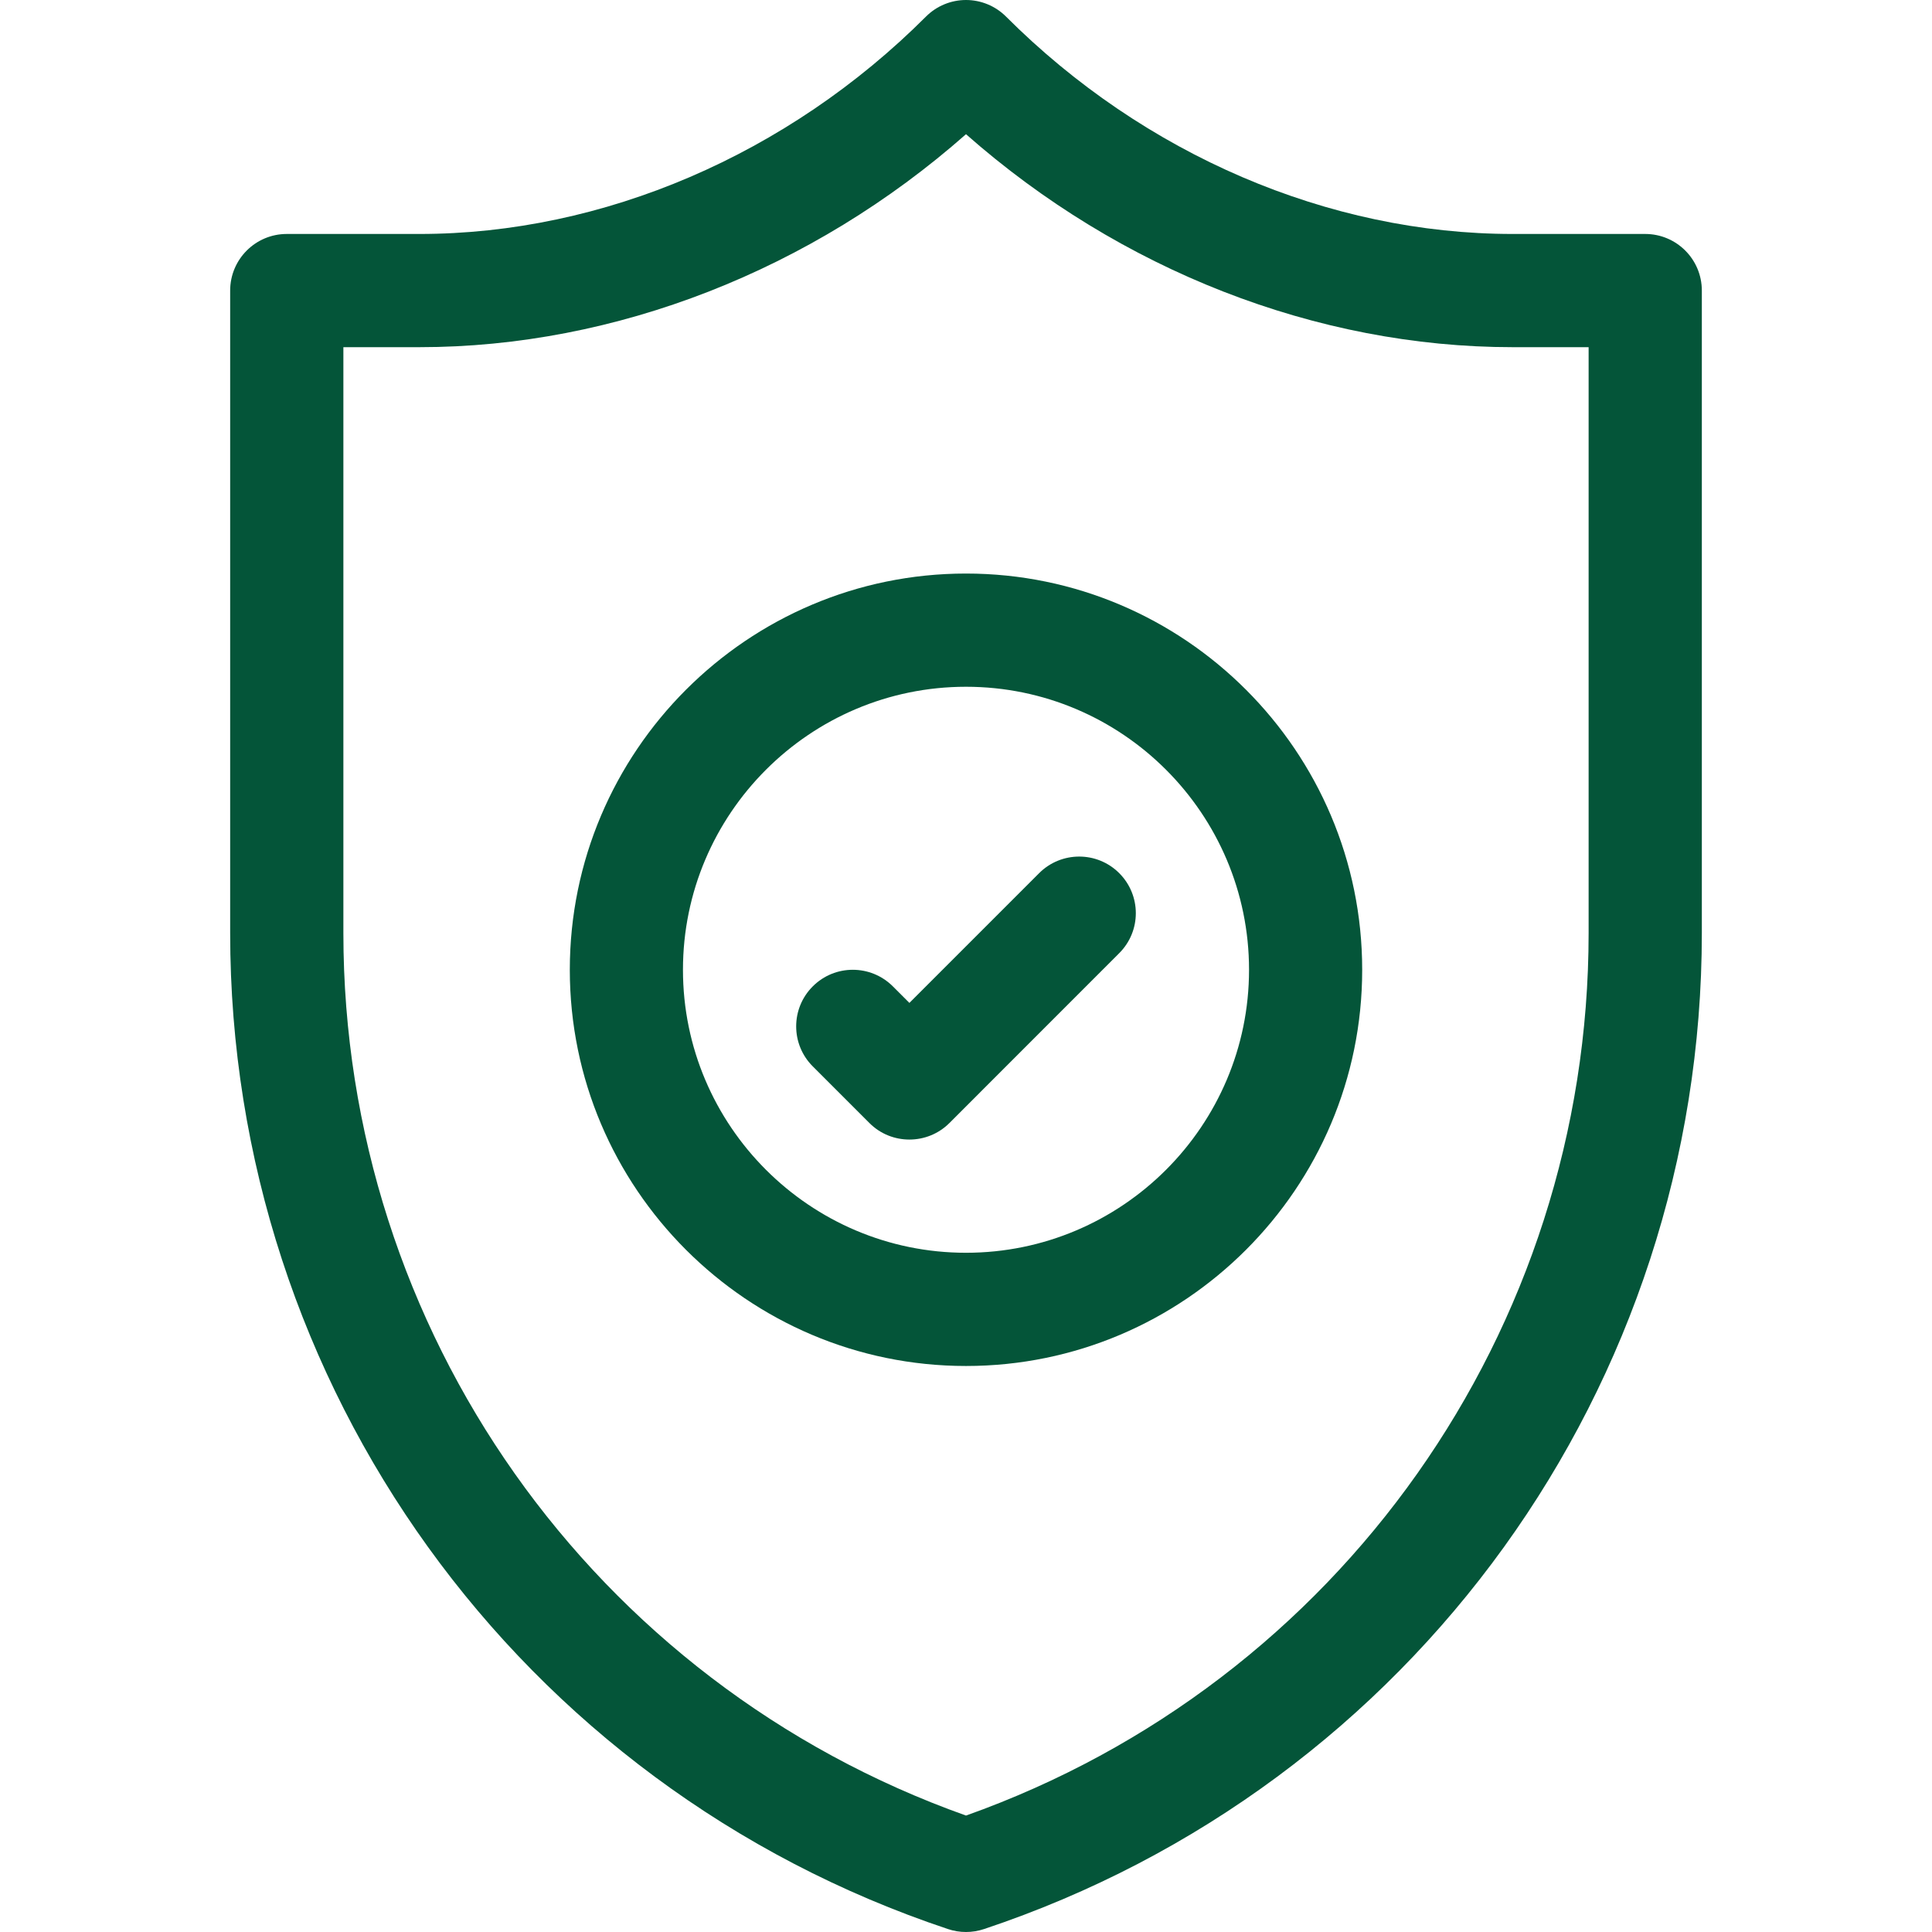
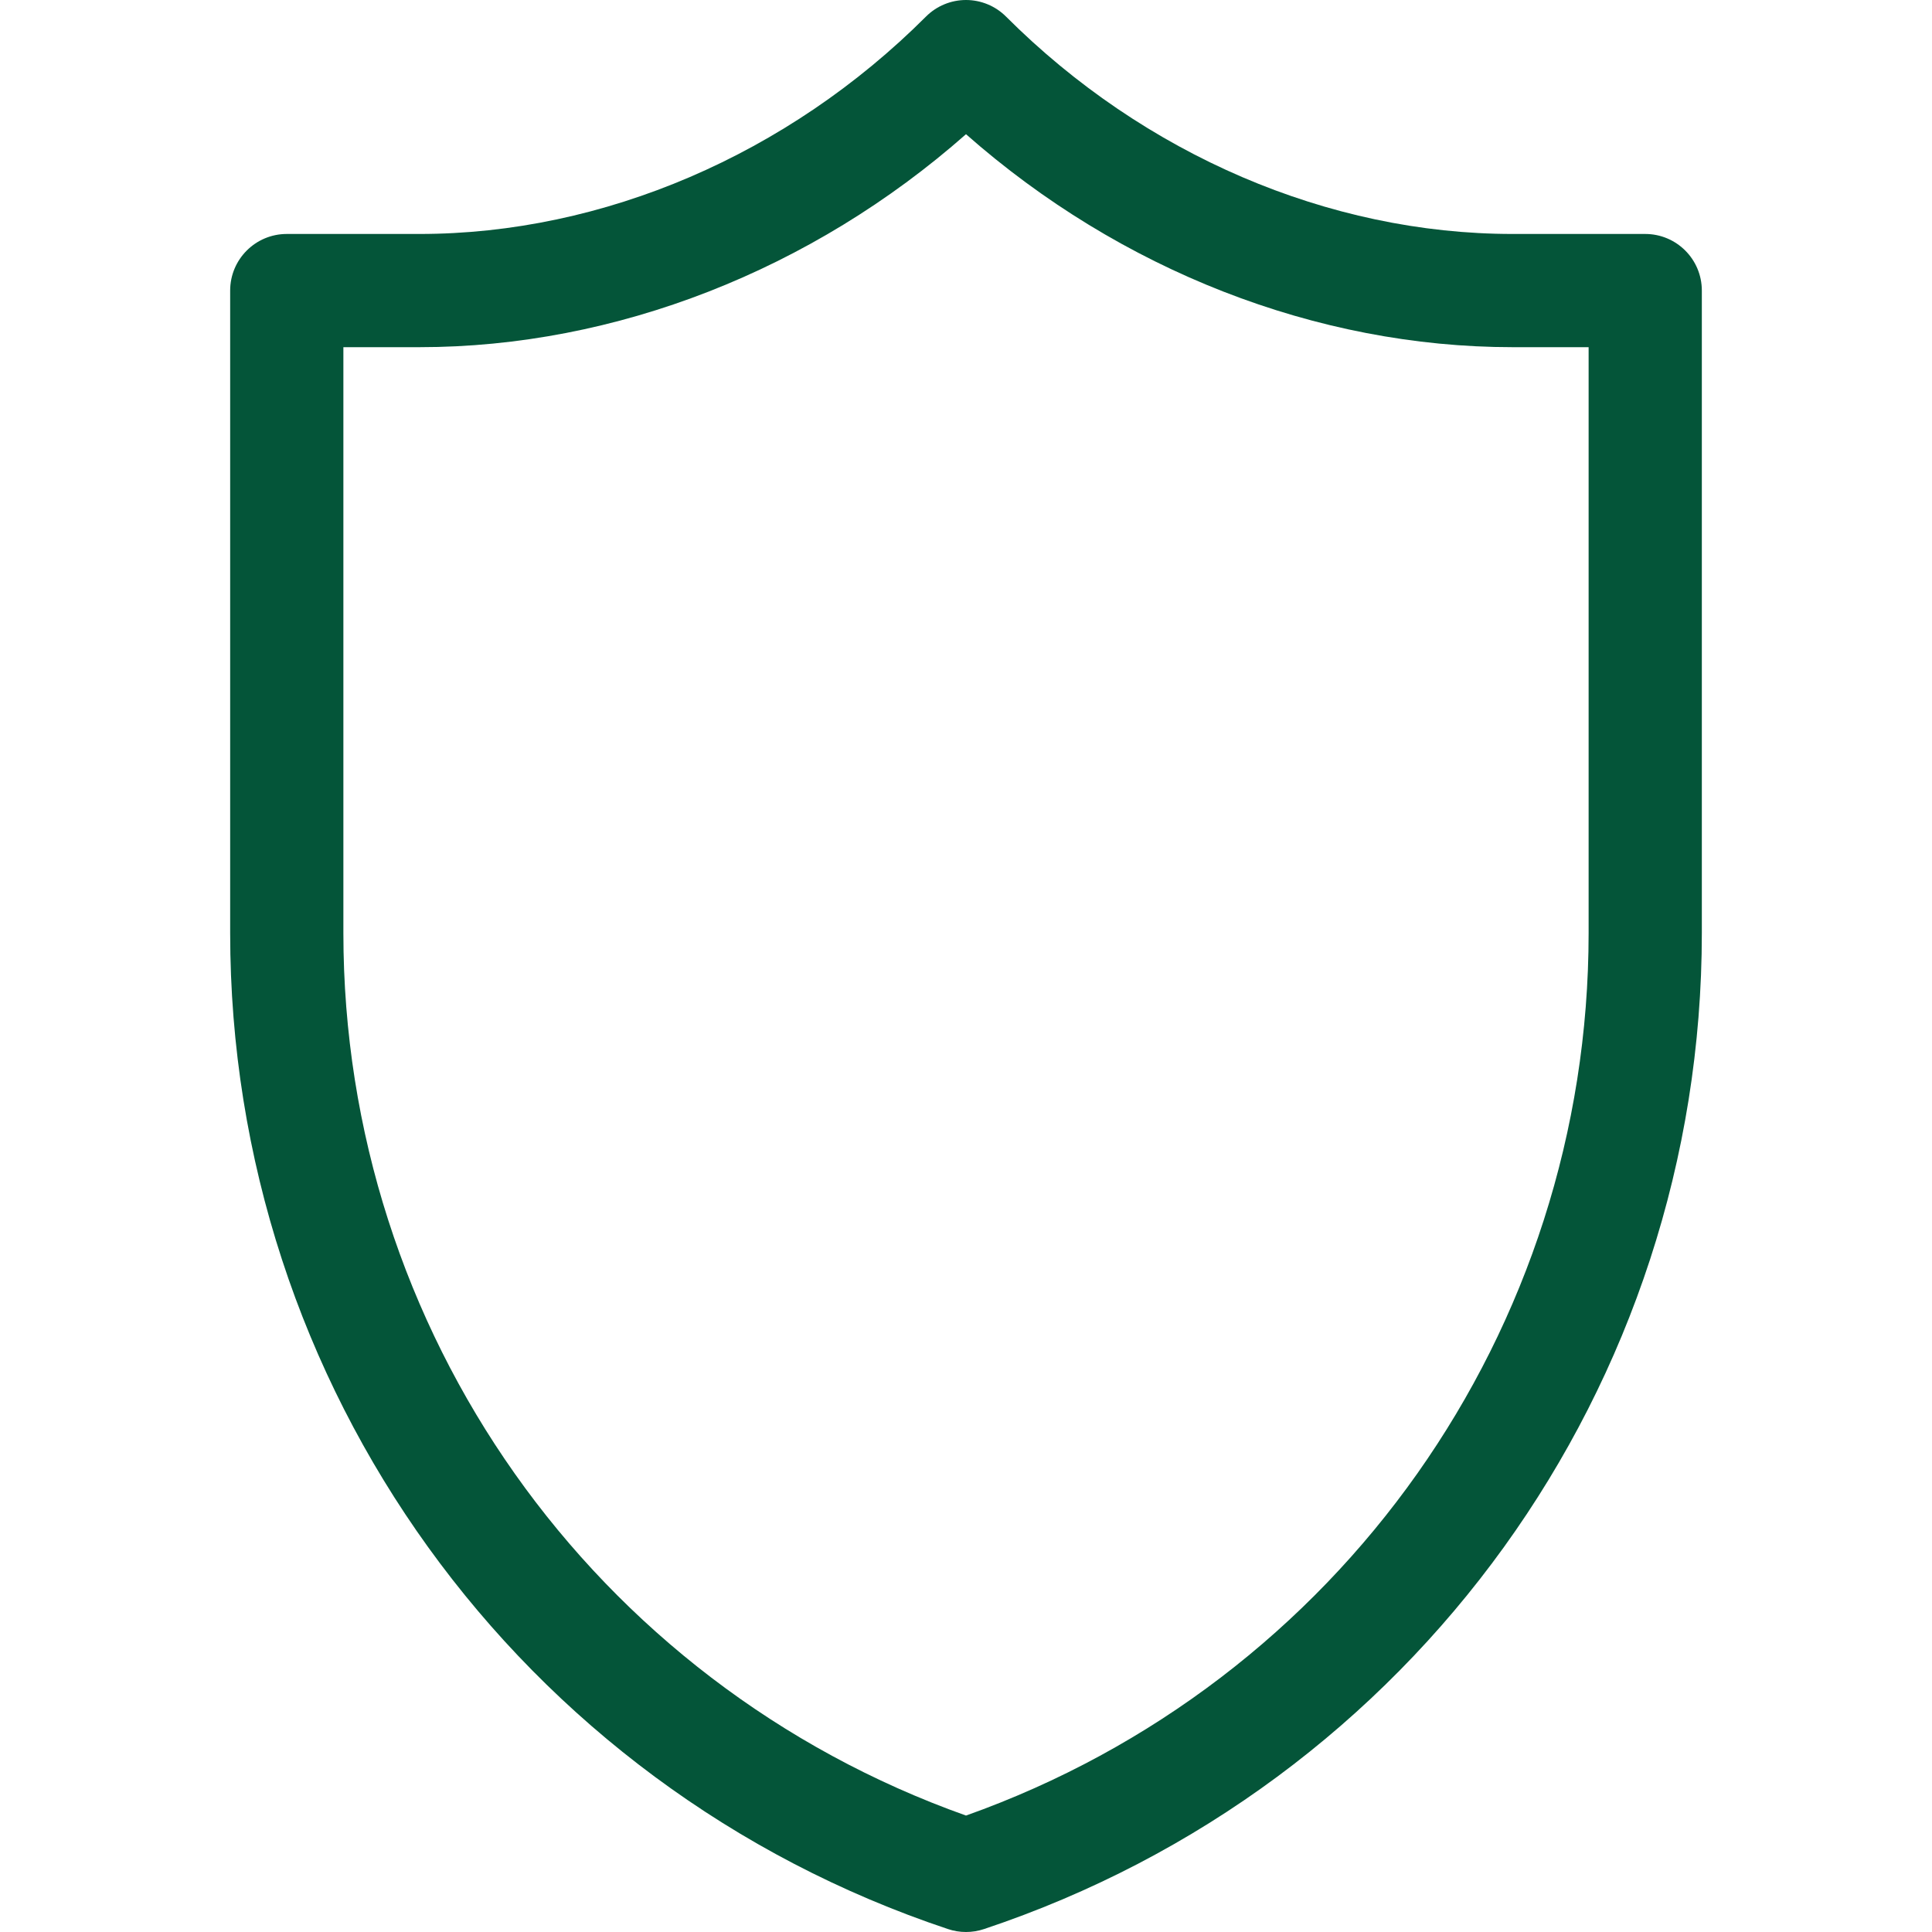
<svg xmlns="http://www.w3.org/2000/svg" width="30" height="30" viewBox="0 0 30 30" fill="none">
-   <path d="M14.121 17.695C13.896 17.695 13.671 17.61 13.5 17.438L12.621 16.559C12.277 16.216 12.277 15.659 12.621 15.316C12.964 14.973 13.52 14.973 13.864 15.316L14.121 15.573L16.136 13.558C16.48 13.215 17.036 13.215 17.379 13.558C17.723 13.902 17.723 14.458 17.379 14.801L14.743 17.438C14.571 17.61 14.346 17.695 14.121 17.695Z" fill="#045539" />
-   <path d="M15 8.906C11.608 8.906 8.848 11.666 8.848 15.059C8.848 18.451 11.608 21.211 15 21.211C18.392 21.211 21.152 18.451 21.152 15.059C21.152 11.666 18.392 8.906 15 8.906ZM15 19.453C12.577 19.453 10.605 17.482 10.605 15.059C10.605 12.635 12.577 10.664 15 10.664C17.423 10.664 19.395 12.635 19.395 15.059C19.395 17.482 17.423 19.453 15 19.453Z" fill="#045539" />
  <path d="M25.547 3.633H23.488C20.634 3.633 17.767 2.403 15.621 0.257C15.457 0.093 15.233 0 15 0C14.767 0 14.543 0.093 14.379 0.257C12.233 2.403 9.366 3.633 6.513 3.633H4.453C3.968 3.633 3.574 4.026 3.574 4.512V14.488C3.574 21.517 8.054 27.732 14.722 29.955C14.812 29.985 14.906 30 15 30C15.094 30 15.188 29.985 15.278 29.955C21.946 27.732 26.426 21.517 26.426 14.488V4.512C26.426 4.026 26.032 3.633 25.547 3.633ZM24.668 14.488C24.668 20.661 20.795 26.131 15 28.192C9.205 26.131 5.332 20.661 5.332 14.488V5.391H6.513C9.559 5.391 12.608 4.194 15 2.084C17.392 4.194 20.442 5.391 23.488 5.391H24.668V14.488Z" fill="#045539" />
</svg>